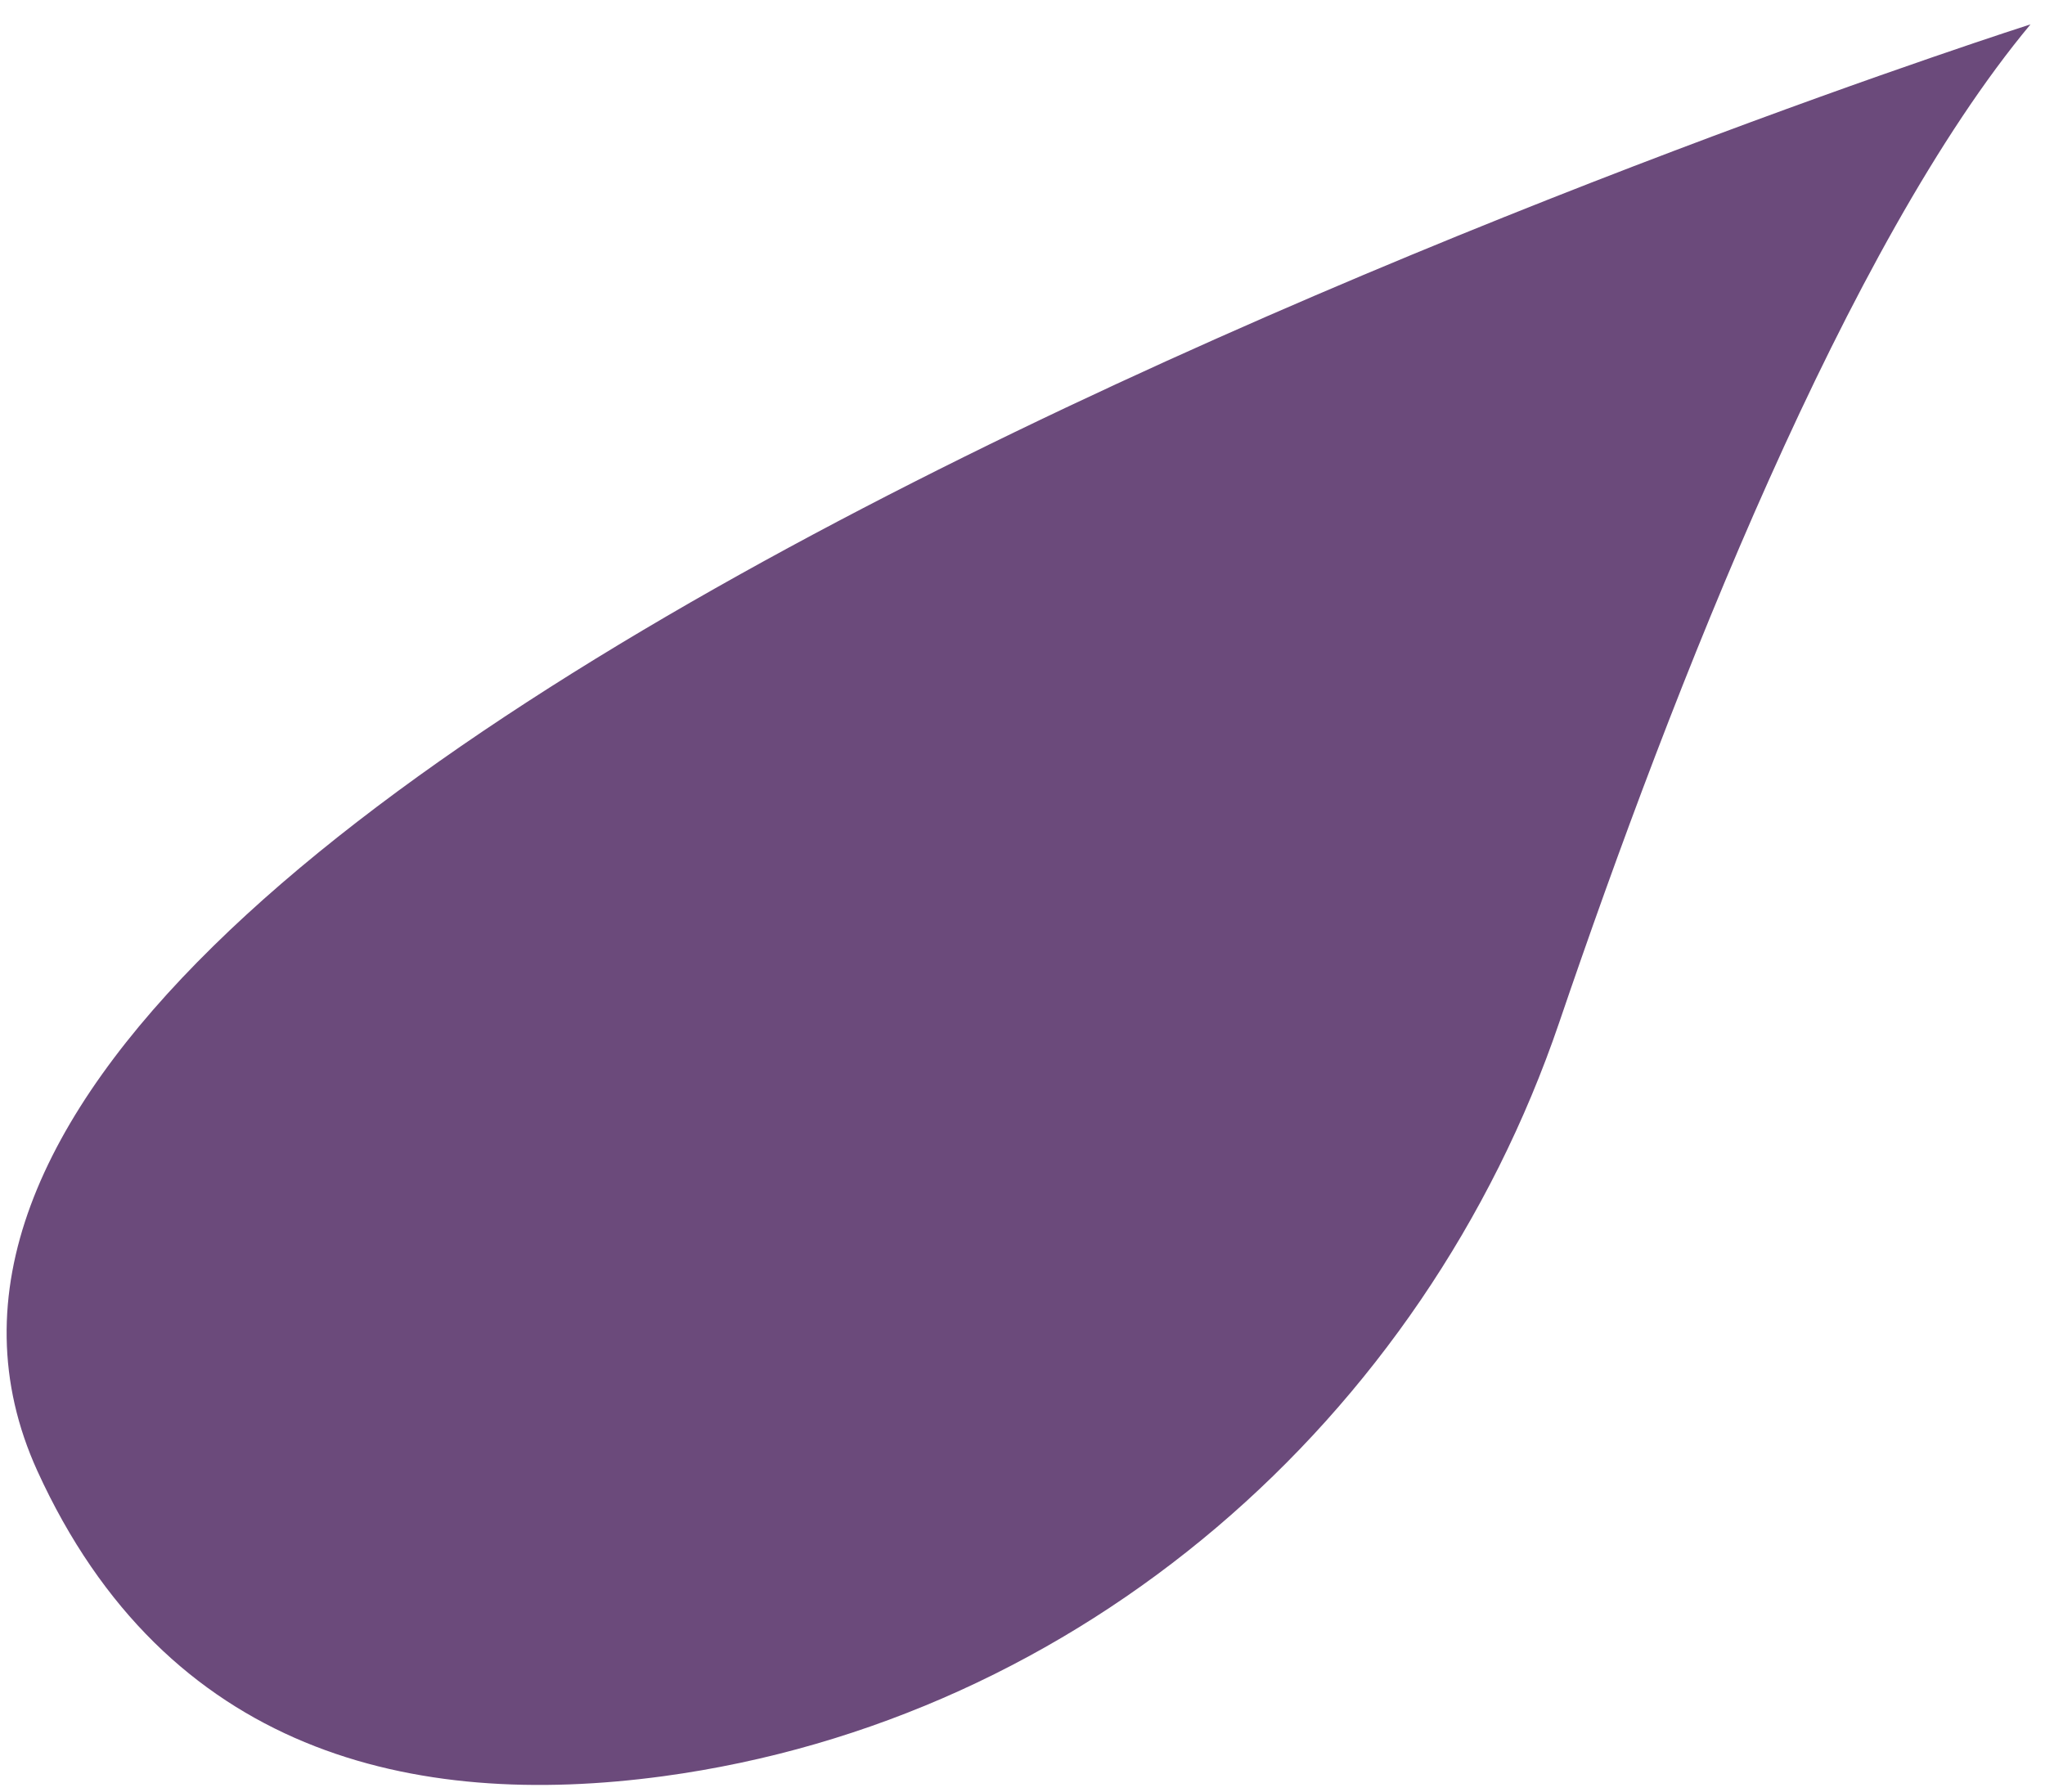
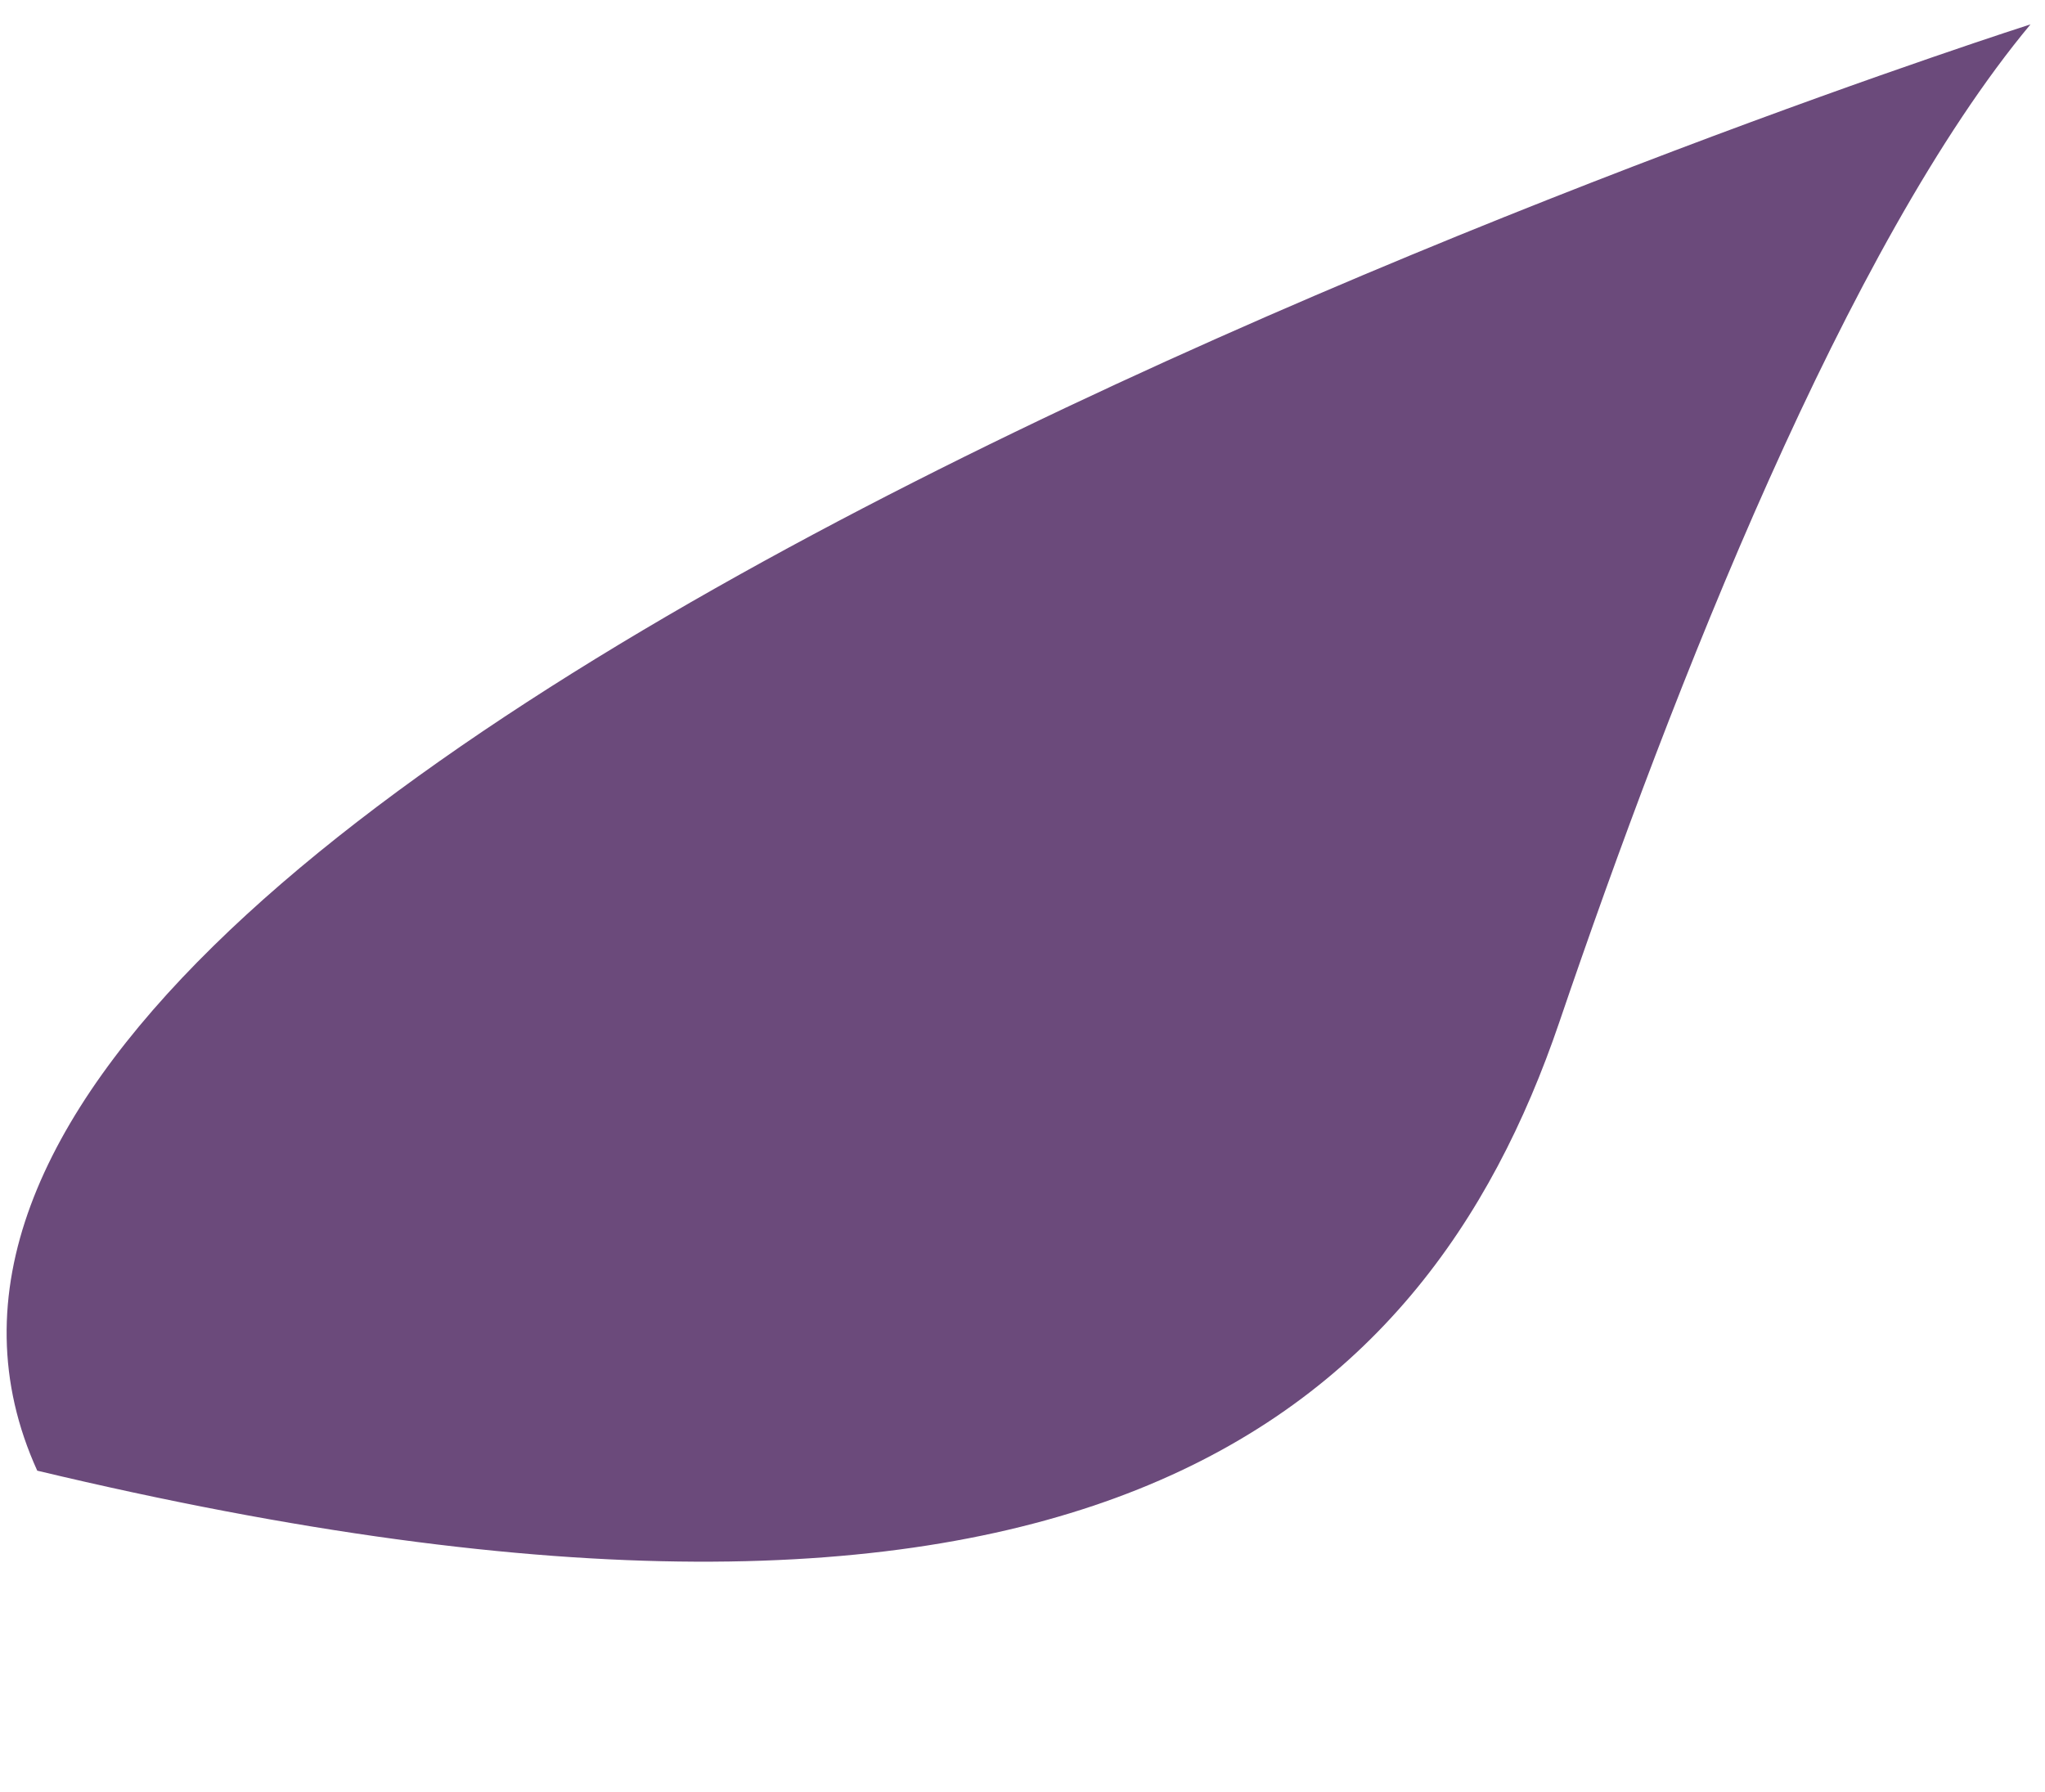
<svg xmlns="http://www.w3.org/2000/svg" width="81" height="71" viewBox="0 0 81 71" fill="none">
-   <path d="M80.426 0.965C80.426 0.965 -11.254 30.243 1.475 58.259C6.578 69.459 16.355 71.699 26.258 70.365C42.773 68.126 56.391 56.269 61.76 40.501C66.311 27.133 73.155 9.693 80.426 0.965Z" fill="#6B4A7B" />
+   <path d="M80.426 0.965C80.426 0.965 -11.254 30.243 1.475 58.259C42.773 68.126 56.391 56.269 61.76 40.501C66.311 27.133 73.155 9.693 80.426 0.965Z" fill="#6B4A7B" />
</svg>